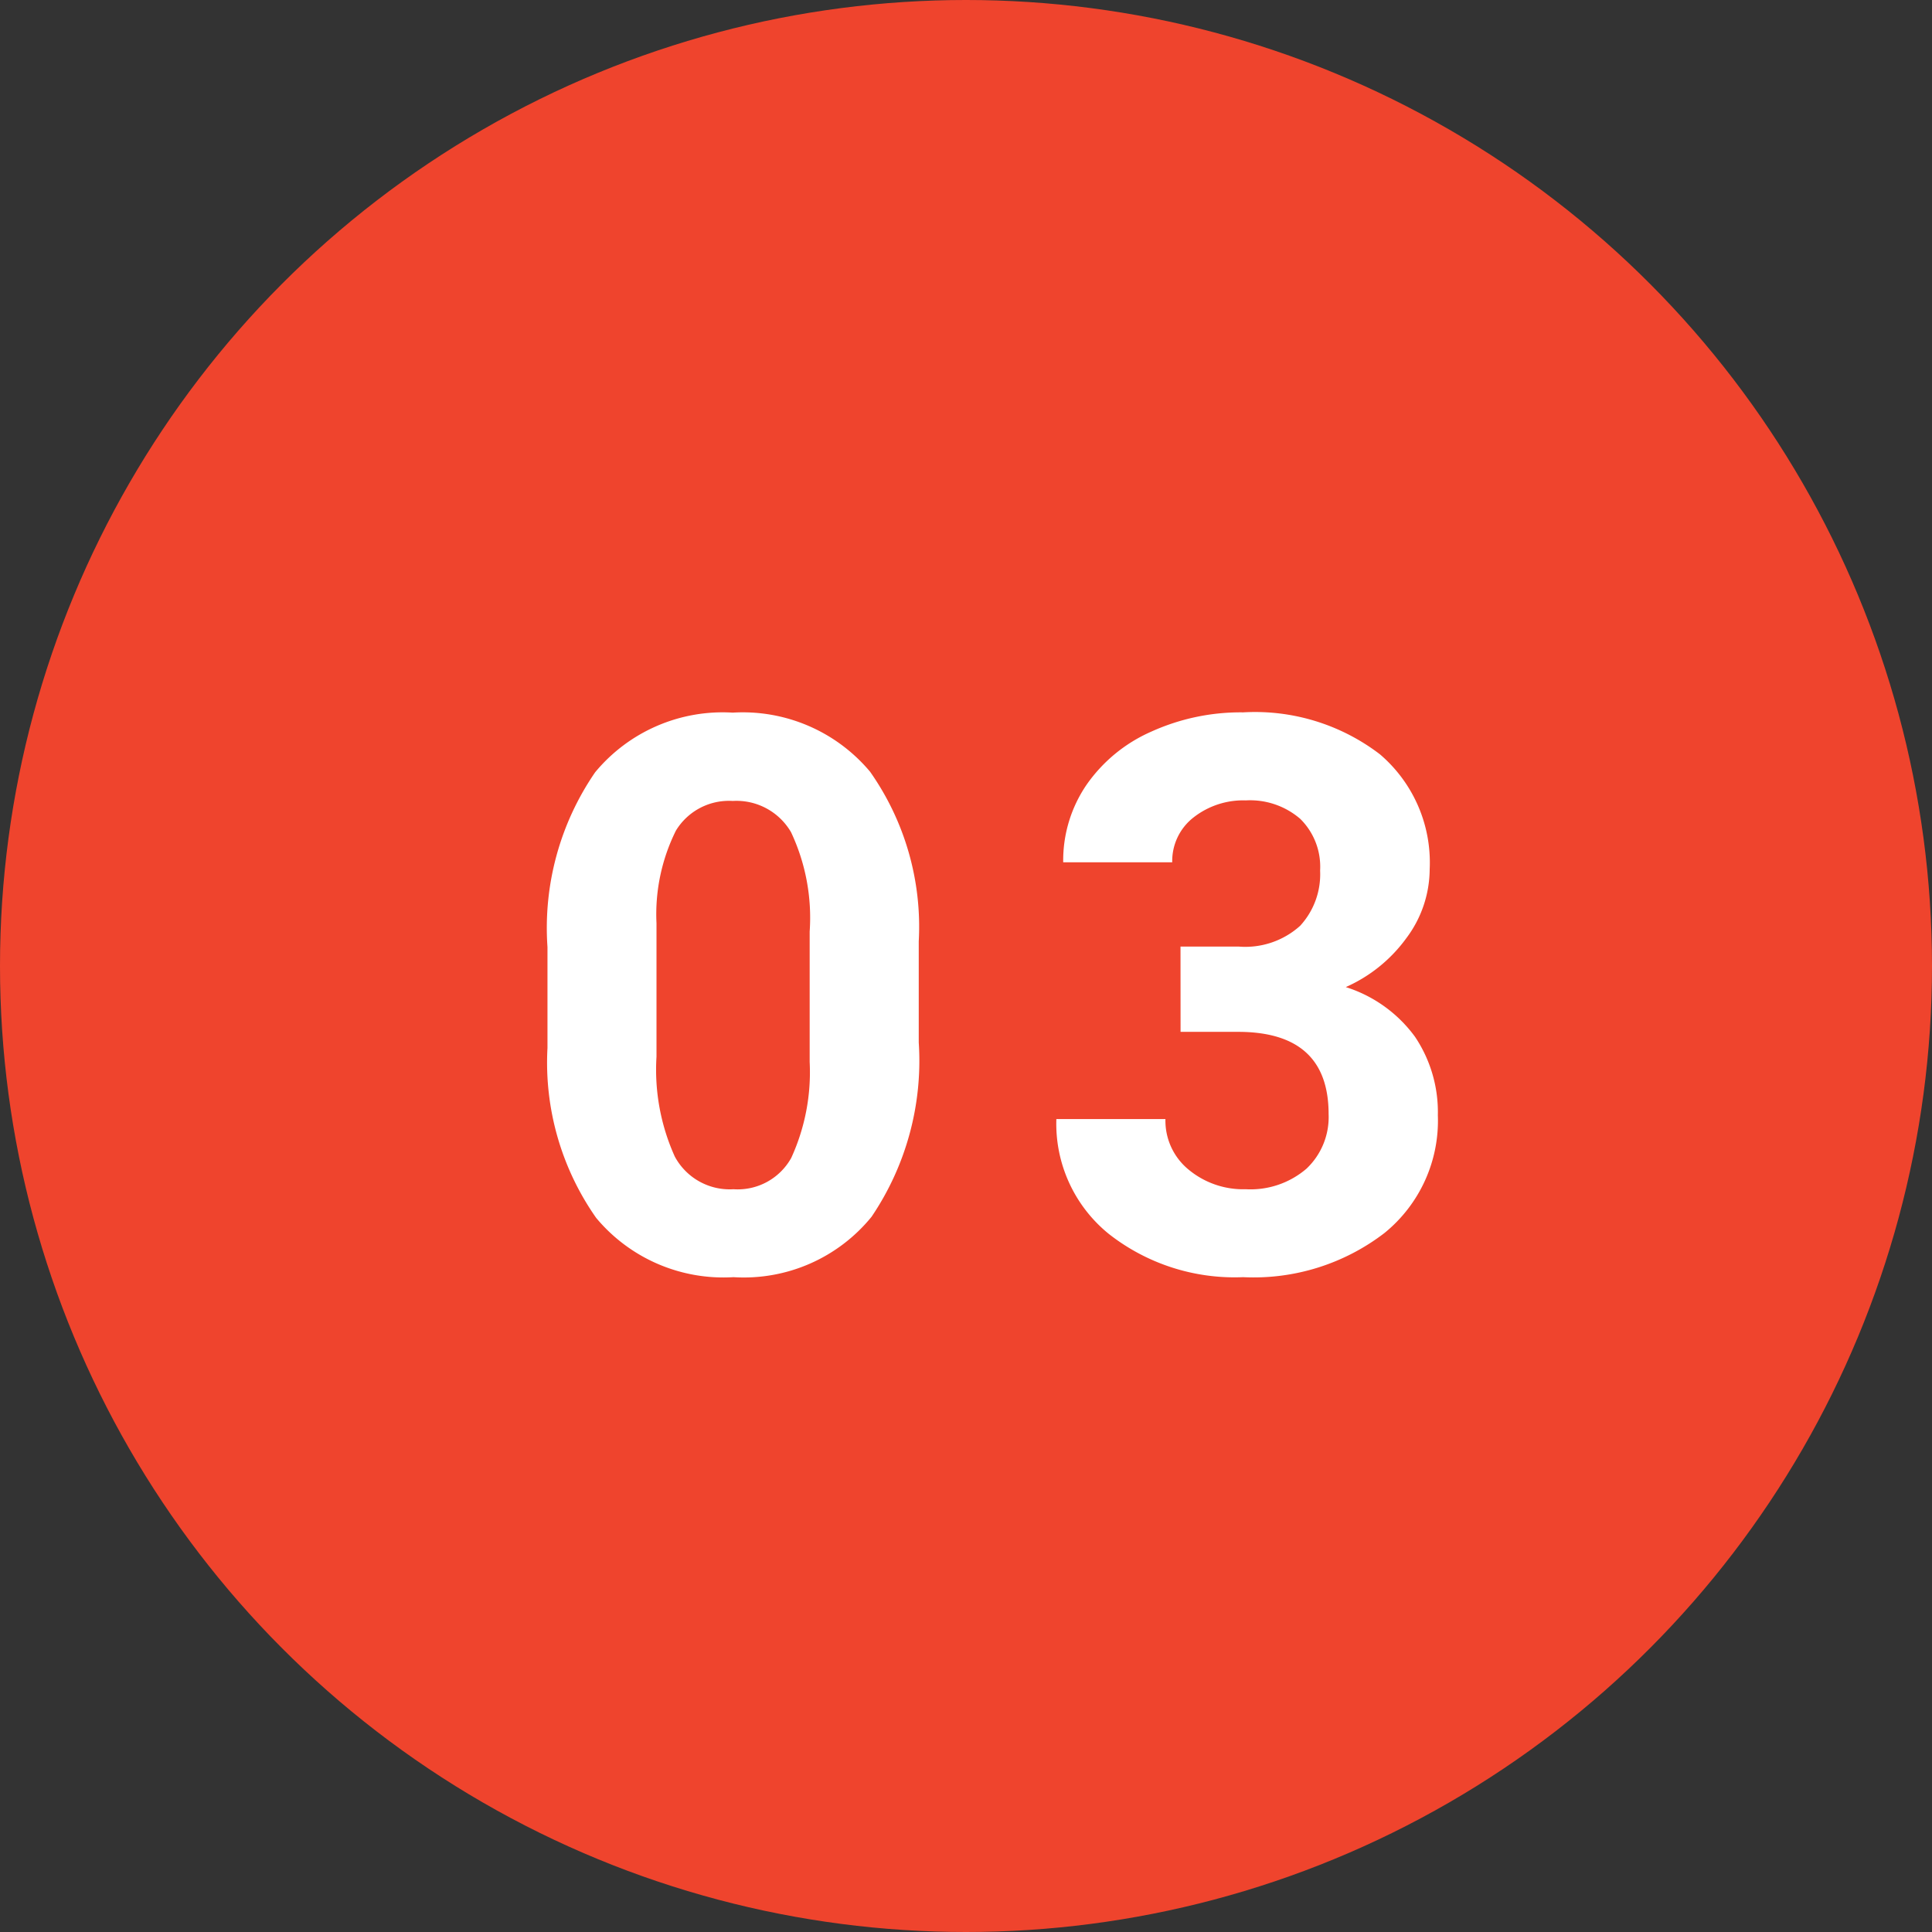
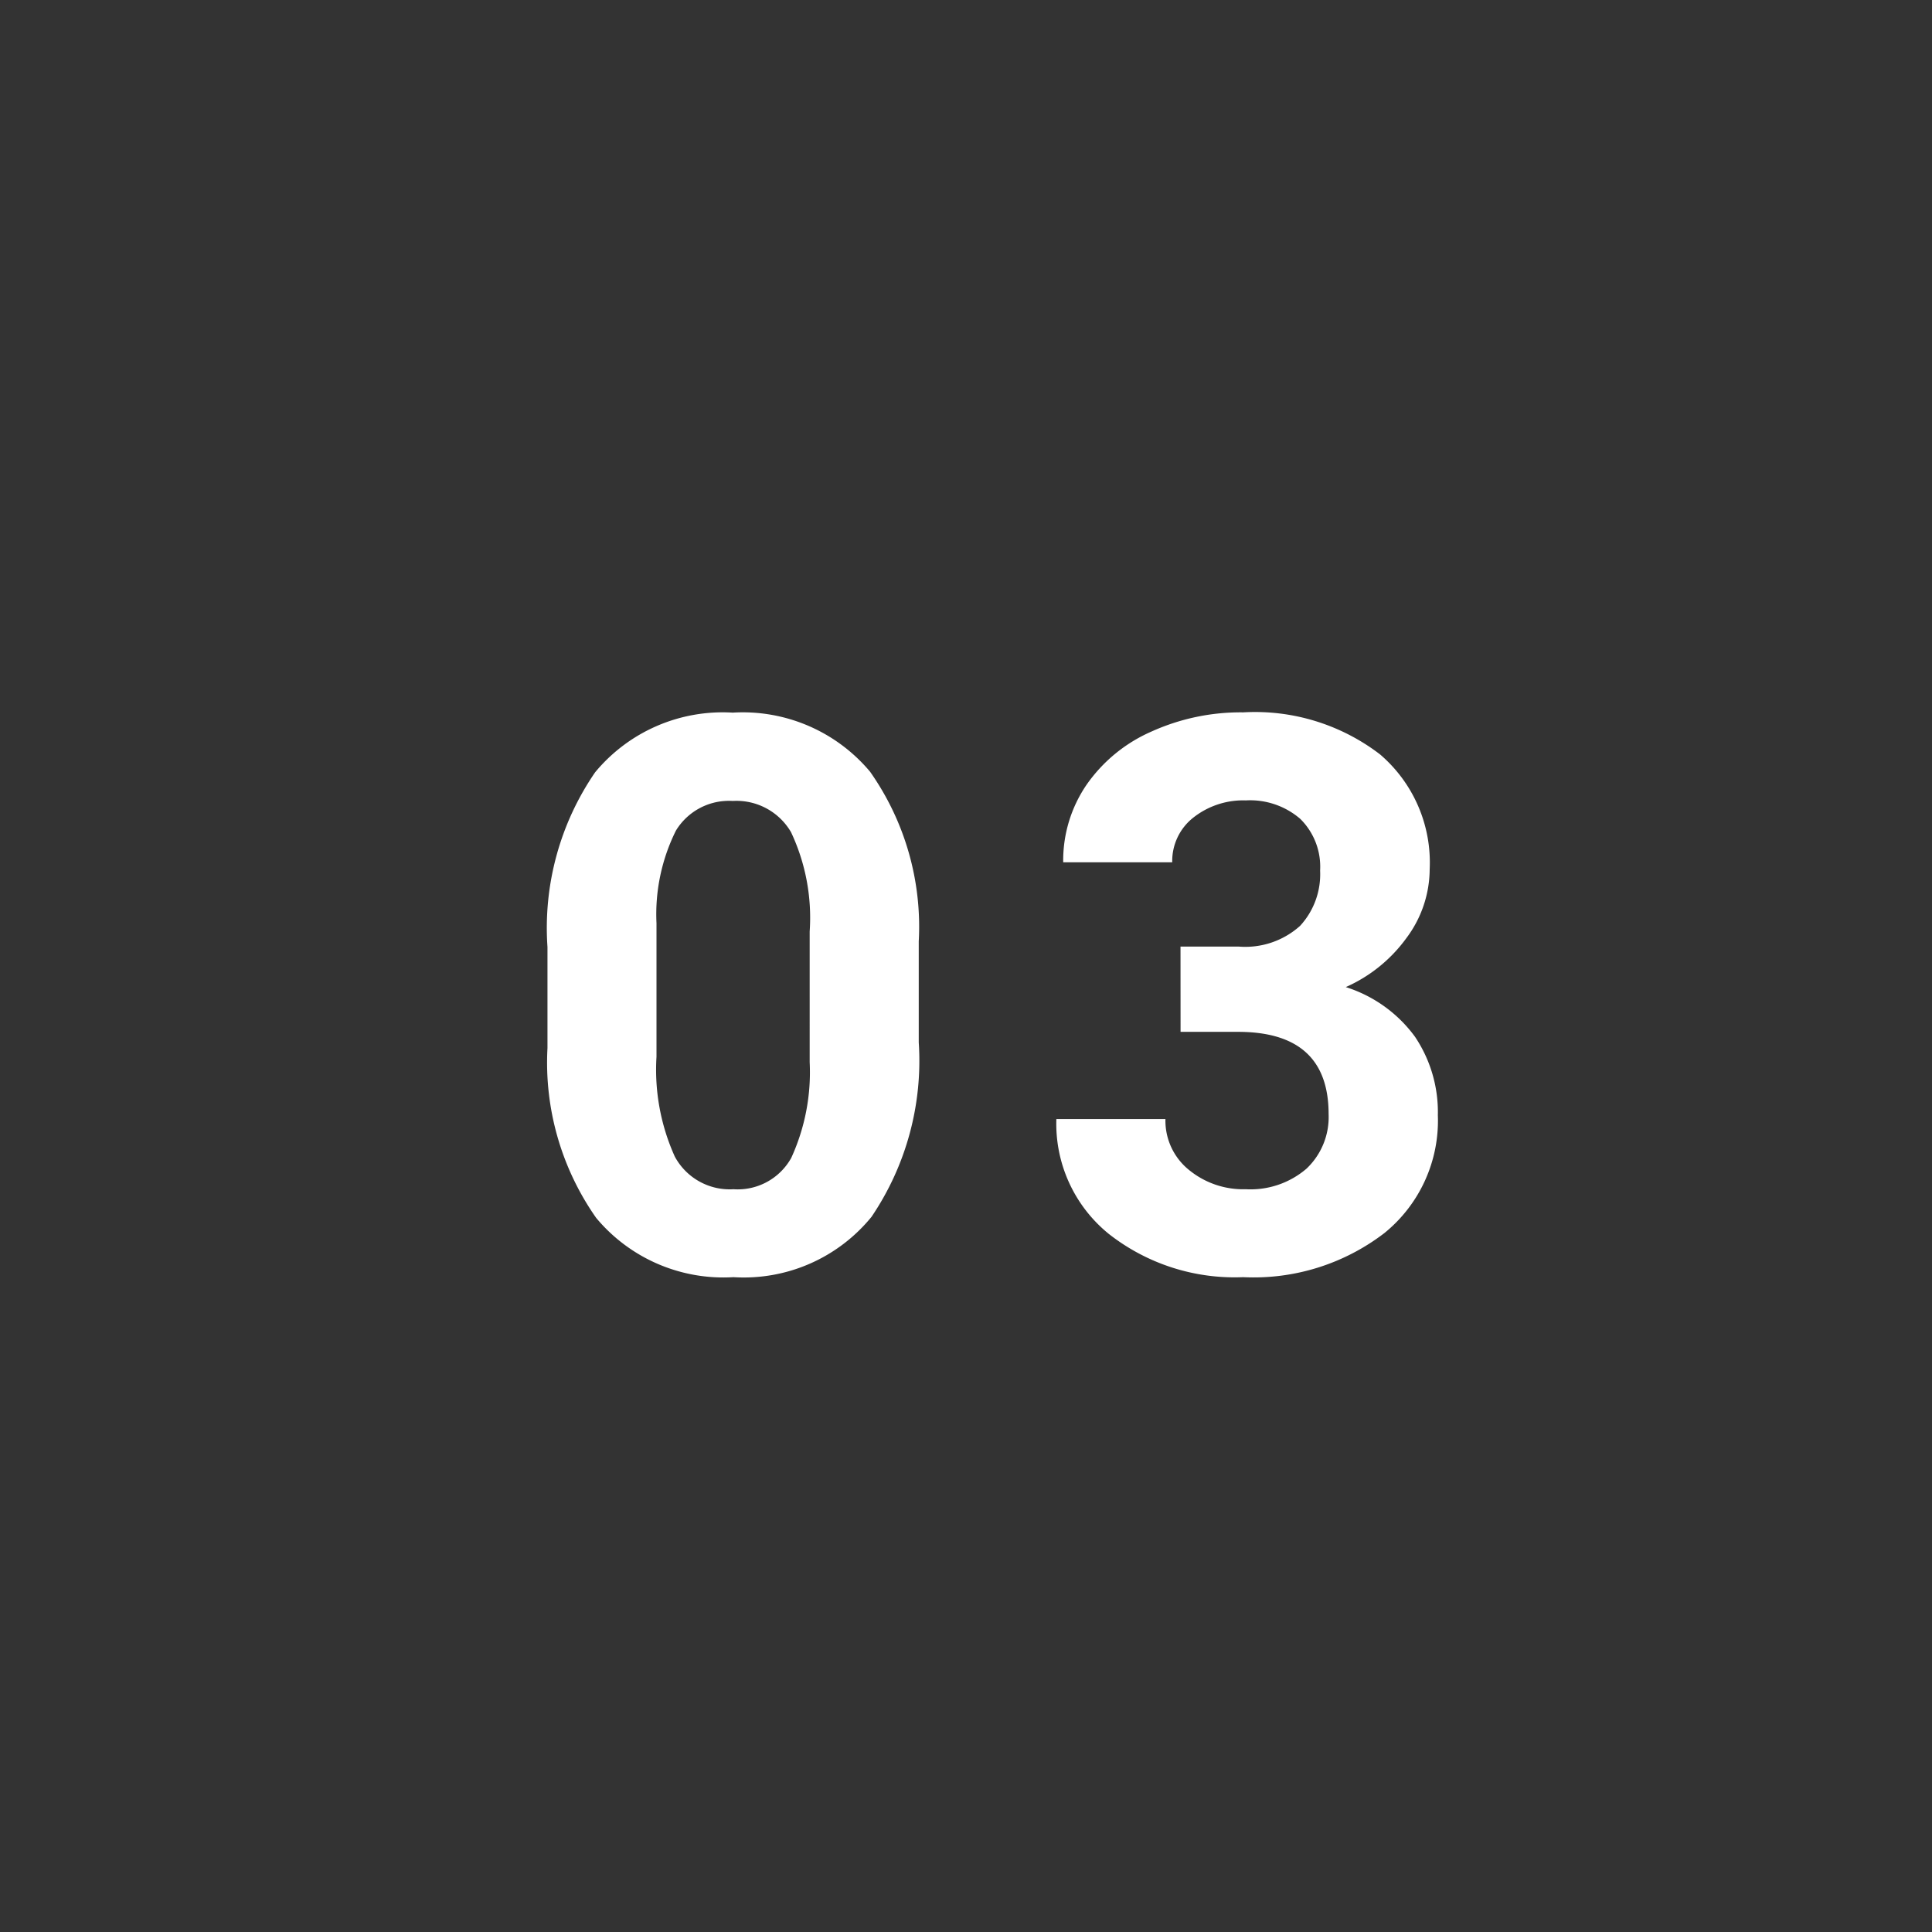
<svg xmlns="http://www.w3.org/2000/svg" id="::ic-number-03" width="35" height="35" viewBox="0 0 35 35">
  <rect x="0" y="0" width="35" height="35" fill="#333333" stroke="none" />
-   <circle id="Ellipse_20" data-name="Ellipse 20" cx="17.5" cy="17.5" r="17.5" fill="#ef442d" />
  <path id="Path_367" data-name="Path 367" d="M-1.356-4.115A5.042,5.042,0,0,1-2.211-.957,2.983,2.983,0,0,1-4.713.137,3,3,0,0,1-7.2-.937a4.895,4.895,0,0,1-.882-3.076V-5.845A4.976,4.976,0,0,1-7.218-9.01a3,3,0,0,1,2.492-1.08A3.008,3.008,0,0,1-2.238-9.02a4.879,4.879,0,0,1,.882,3.073Zm-1.976-2.01a3.638,3.638,0,0,0-.338-1.8A1.144,1.144,0,0,0-4.726-8.49a1.124,1.124,0,0,0-1.029.537,3.4,3.4,0,0,0-.352,1.678v2.42a3.819,3.819,0,0,0,.332,1.808,1.129,1.129,0,0,0,1.063.591,1.11,1.11,0,0,0,1.046-.567A3.728,3.728,0,0,0-3.332-3.76Zm6.718.273H4.439a1.483,1.483,0,0,0,1.114-.376,1.378,1.378,0,0,0,.362-1,1.218,1.218,0,0,0-.359-.937A1.391,1.391,0,0,0,4.569-8.5a1.458,1.458,0,0,0-.95.311,1,1,0,0,0-.383.81H1.261a2.43,2.43,0,0,1,.42-1.4,2.8,2.8,0,0,1,1.176-.967,3.924,3.924,0,0,1,1.665-.349A3.722,3.722,0,0,1,7-9.334a2.577,2.577,0,0,1,.9,2.082A2.094,2.094,0,0,1,7.474-6a2.709,2.709,0,0,1-1.094.882,2.473,2.473,0,0,1,1.254.9,2.448,2.448,0,0,1,.414,1.422A2.62,2.62,0,0,1,7.081-.663a3.889,3.889,0,0,1-2.56.8A3.688,3.688,0,0,1,2.084-.649a2.567,2.567,0,0,1-.947-2.078H3.113a1.145,1.145,0,0,0,.42.916,1.549,1.549,0,0,0,1.036.355,1.556,1.556,0,0,0,1.1-.373,1.286,1.286,0,0,0,.4-.988q0-1.49-1.641-1.49H3.387Z" transform="translate(18 23)" fill="#fff" />
</svg>